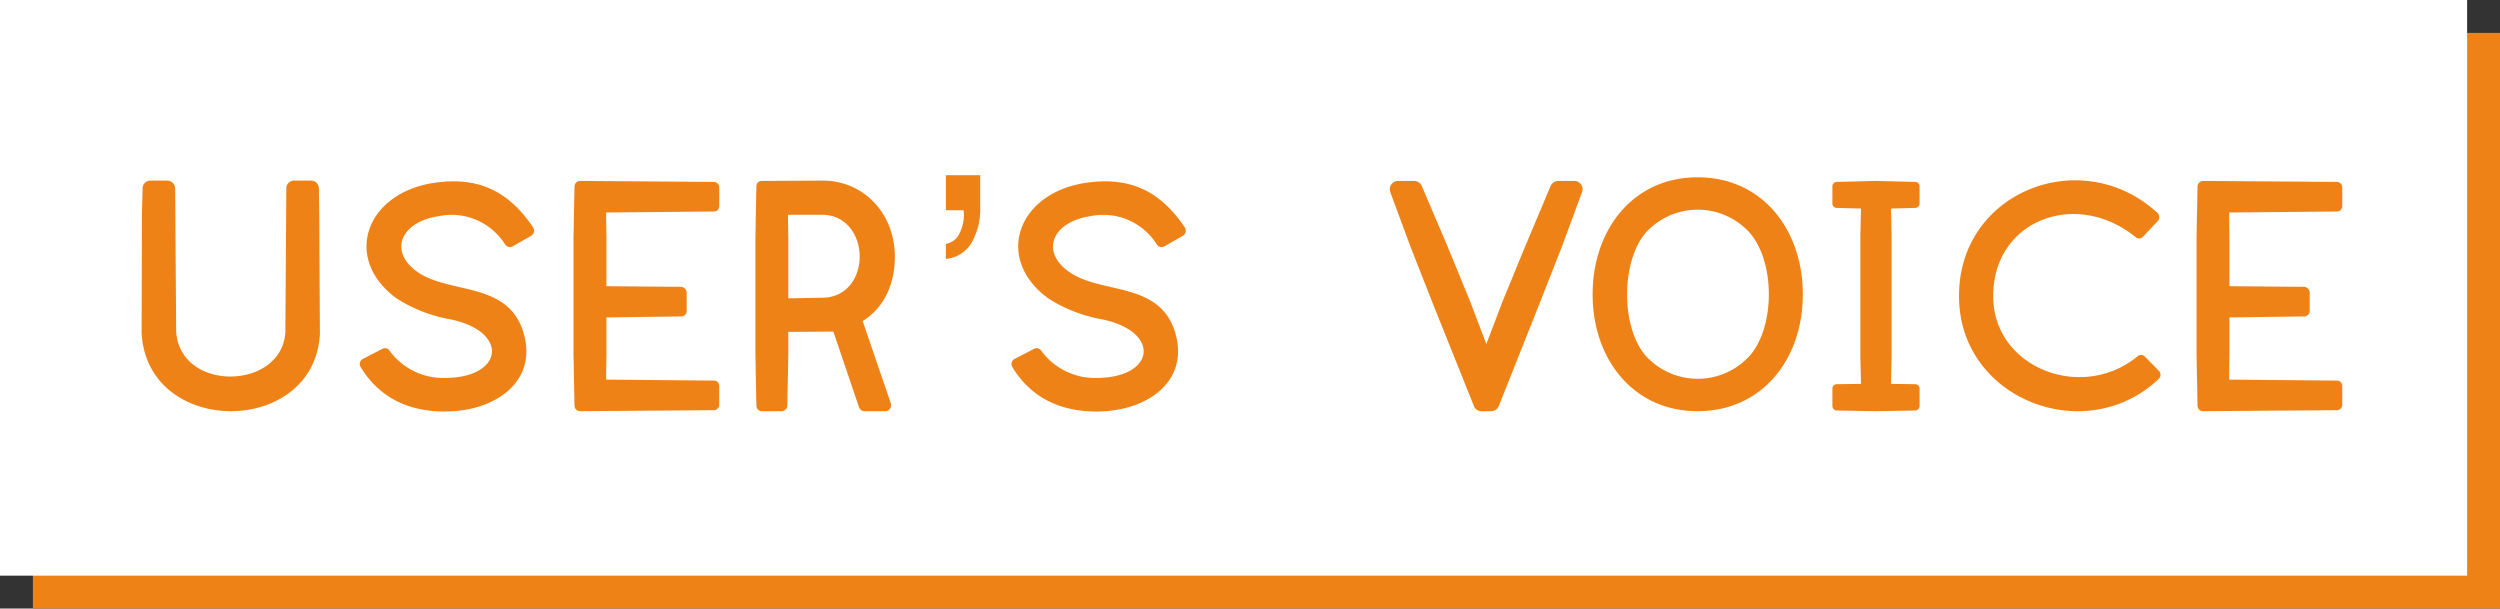
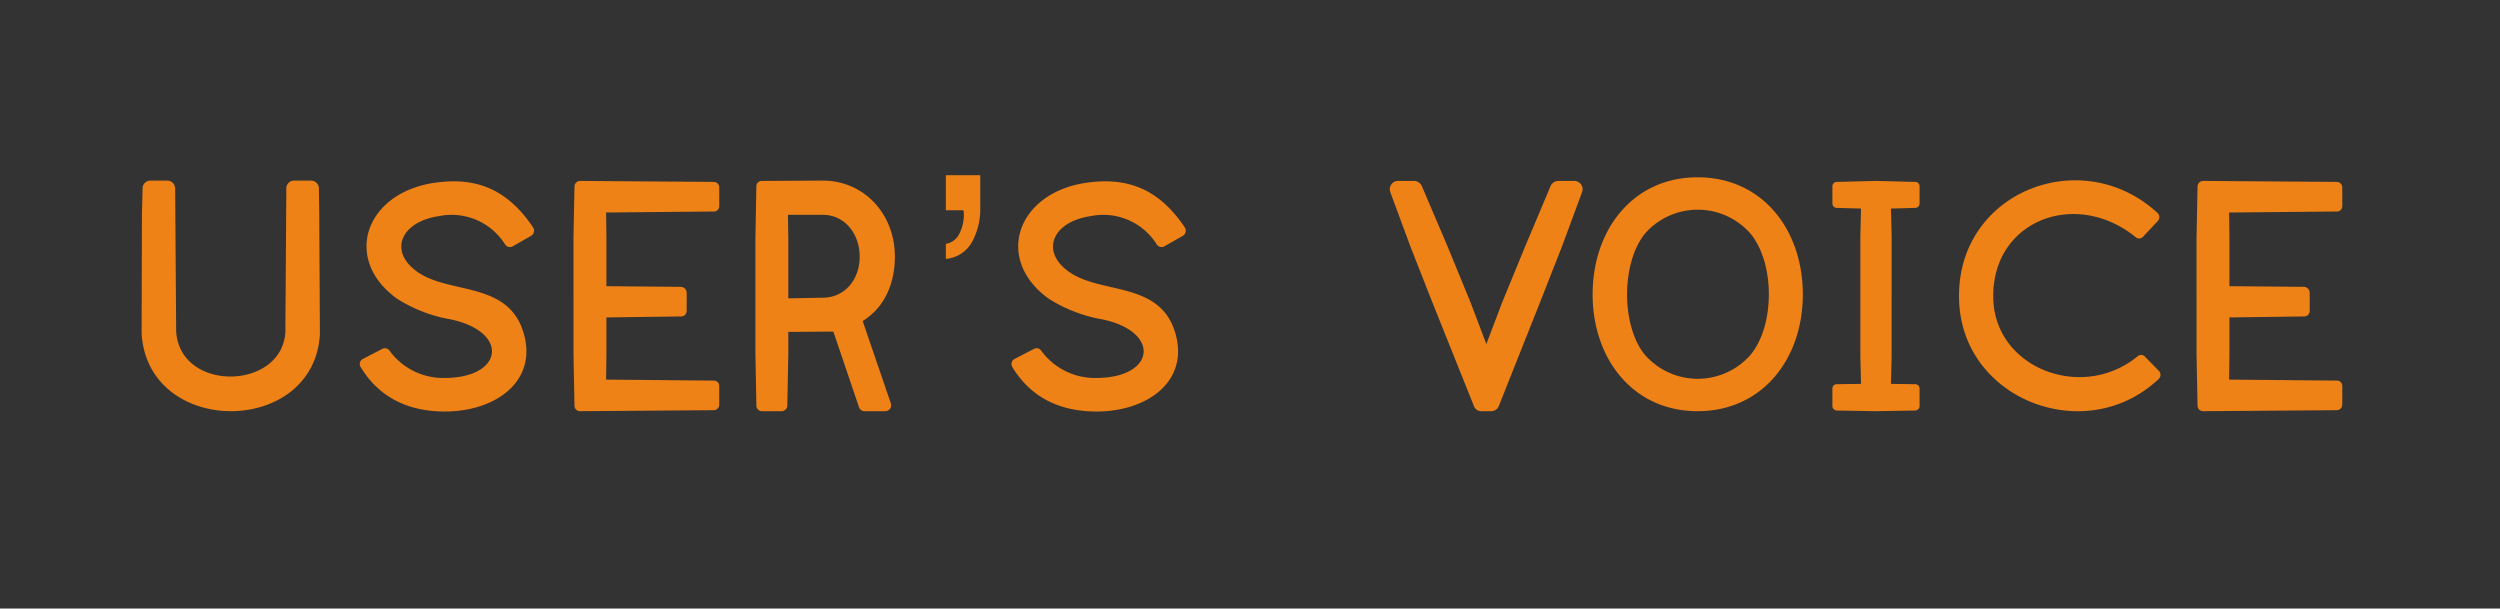
<svg xmlns="http://www.w3.org/2000/svg" width="304" height="74" viewBox="0 0 304 74">
  <rect x="0" y="0" width="304" height="74" fill="#333333" stroke="none" />
  <g id="uservoice-title" transform="translate(-533 -5233.817)">
-     <rect id="長方形_634" data-name="長方形 634" width="300" height="70" transform="translate(537 5237.817)" fill="#ef8216" />
-     <rect id="長方形_633" data-name="長方形 633" width="300" height="70" transform="translate(533 5233.817)" fill="#fff" />
    <path id="パス_573" data-name="パス 573" d="M-111.223-27.12a.962.962,0,0,0-.96-.92h-2.08a.939.939,0,0,0-.92.96L-115.3-9.6c-.44,7.08-12.84,7.32-13.28-.12l-.12-17.36a.973.973,0,0,0-.96-.96h-2.08a.948.948,0,0,0-.92.92l-.08,3.08-.04,14.56c.72,12.64,20.96,12.6,21.68.12l-.08-14.68Zm13.96-.64c-8.32,1.28-11.08,9.24-4.52,14.04a17.8,17.8,0,0,0,6.6,2.56c7.16,1.52,6.4,7.12-.76,7.12a8.075,8.075,0,0,1-6.72-3.36.68.68,0,0,0-.88-.16l-2.32,1.2a.7.7,0,0,0-.28,1c2.24,3.68,5.76,5.4,10.24,5.4,6.24,0,11.4-3.76,9.52-9.72-1.96-6.2-9.16-4.48-13-7.36-3.36-2.48-1.84-6,2.76-6.68a7.676,7.676,0,0,1,8.04,3.44.7.7,0,0,0,.92.24l2.24-1.28a.728.728,0,0,0,.24-1.04C-88.343-27.04-92.143-28.52-97.263-27.76Zm34.04-.12L-79.463-28a.7.7,0,0,0-.68.68l-.12,6.2V-6.88l.12,6.2a.674.674,0,0,0,.68.68l16.24-.12a.674.674,0,0,0,.68-.68V-3.08a.642.642,0,0,0-.68-.64L-76.3-3.84l.04-3.04V-11.4l9.08-.12a.667.667,0,0,0,.68-.64v-2.28a.731.731,0,0,0-.68-.68l-9.08-.08v-5.92l-.04-3.04,13.08-.12a.642.642,0,0,0,.68-.64V-27.2A.674.674,0,0,0-63.223-27.88Zm22.04,9.08c0-5.12-3.68-9.24-8.8-9.24l-7.36.04a.642.642,0,0,0-.68.64l-.12,6.24V-6.88l.12,6.2a.674.674,0,0,0,.68.68h2.4a.7.7,0,0,0,.68-.68l.12-6.2V-9.64l5.48-.04,3.12,9.2a.7.7,0,0,0,.68.48h2.52a.726.726,0,0,0,.68-.92L-45.1-10.96C-42.463-12.6-41.183-15.48-41.183-18.8Zm-8.8,5-4.16.08v-7.4l-.04-2.76h4.2c2.76,0,4.52,2.36,4.52,5.08C-45.463-16.04-47.223-13.8-49.983-13.8Zm15-6.552a2.19,2.19,0,0,0,1.631-1.211,4.953,4.953,0,0,0,.557-2.383q0-.137-.01-.244a1.345,1.345,0,0,0-.049-.244h-2.129v-4.258h4.18v3.926a8.2,8.2,0,0,1-1.035,4.248,4.011,4.011,0,0,1-3.145,2Zm16.966-7.408c-8.32,1.28-11.08,9.24-4.52,14.04a17.8,17.8,0,0,0,6.6,2.56c7.16,1.52,6.4,7.12-.76,7.12a8.075,8.075,0,0,1-6.72-3.36.68.68,0,0,0-.88-.16l-2.32,1.2a.7.7,0,0,0-.28,1c2.24,3.68,5.76,5.4,10.24,5.4,6.24,0,11.4-3.76,9.52-9.72-1.96-6.2-9.16-4.48-13-7.36-3.36-2.48-1.84-6,2.76-6.68a7.676,7.676,0,0,1,8.04,3.44.7.7,0,0,0,.92.24l2.24-1.28a.728.728,0,0,0,.24-1.04C-9.1-27.04-12.9-28.52-18.017-27.76ZM41.463-28h-2a1.049,1.049,0,0,0-.92.64l-3.08,7.32L32.7-13.32l-1.96,5.16-1.96-5.16-2.76-6.72L22.9-27.36a1.049,1.049,0,0,0-.92-.64h-2a1.012,1.012,0,0,0-.92,1.36l2.44,6.6,2.64,6.72L29.223-.64a.949.949,0,0,0,.92.64H31.3a1,1,0,0,0,.96-.64L37.3-13.32l2.64-6.72,2.44-6.6A1.012,1.012,0,0,0,41.463-28Zm14.96-.44c-7.84,0-12.76,6.36-12.76,14.24,0,7.84,4.92,14.2,12.76,14.2,7.88,0,12.8-6.36,12.8-14.2C69.223-22.08,64.3-28.44,56.423-28.44Zm6.36,21.68a8.536,8.536,0,0,1-12.68,0c-3-3.48-3-11.36,0-14.92a8.536,8.536,0,0,1,12.68,0C65.9-18.04,65.823-10.24,62.783-6.76ZM82.9-27.88,78.1-28l-4.76.12a.529.529,0,0,0-.52.52v2.12a.529.529,0,0,0,.52.52l2.96.08-.08,3.28V-6.6l.08,3.28-2.96.04a.529.529,0,0,0-.52.52V-.6a.559.559,0,0,0,.52.52L78.1,0l4.8-.08a.559.559,0,0,0,.52-.52V-2.76a.529.529,0,0,0-.52-.52l-2.96-.04.08-3.28V-21.36l-.08-3.28,2.96-.08a.529.529,0,0,0,.52-.52v-2.12A.529.529,0,0,0,82.9-27.88Zm27.92,21.24a.629.629,0,0,0-.88-.04c-6.76,5.56-17.4,1.44-17.56-7.08-.2-9.36,9.96-13.36,17.32-7.4a.643.643,0,0,0,.92-.08l1.76-1.88a.7.7,0,0,0-.04-1c-9.24-8.48-24.32-2.52-24.12,10.32.12,12.36,15.4,18.28,24.28,9.88a.69.69,0,0,0,.04-.96Zm23.32-21.24L117.9-28a.7.7,0,0,0-.68.68l-.12,6.2V-6.88l.12,6.2a.674.674,0,0,0,.68.68l16.24-.12a.674.674,0,0,0,.68-.68V-3.08a.642.642,0,0,0-.68-.64l-13.08-.12.04-3.04V-11.4l9.08-.12a.667.667,0,0,0,.68-.64v-2.28a.731.731,0,0,0-.68-.68l-9.08-.08v-5.92l-.04-3.04,13.08-.12a.642.642,0,0,0,.68-.64V-27.2A.674.674,0,0,0,134.143-27.88Z" transform="translate(683 5283.817)" fill="#ef8216" />
  </g>
</svg>